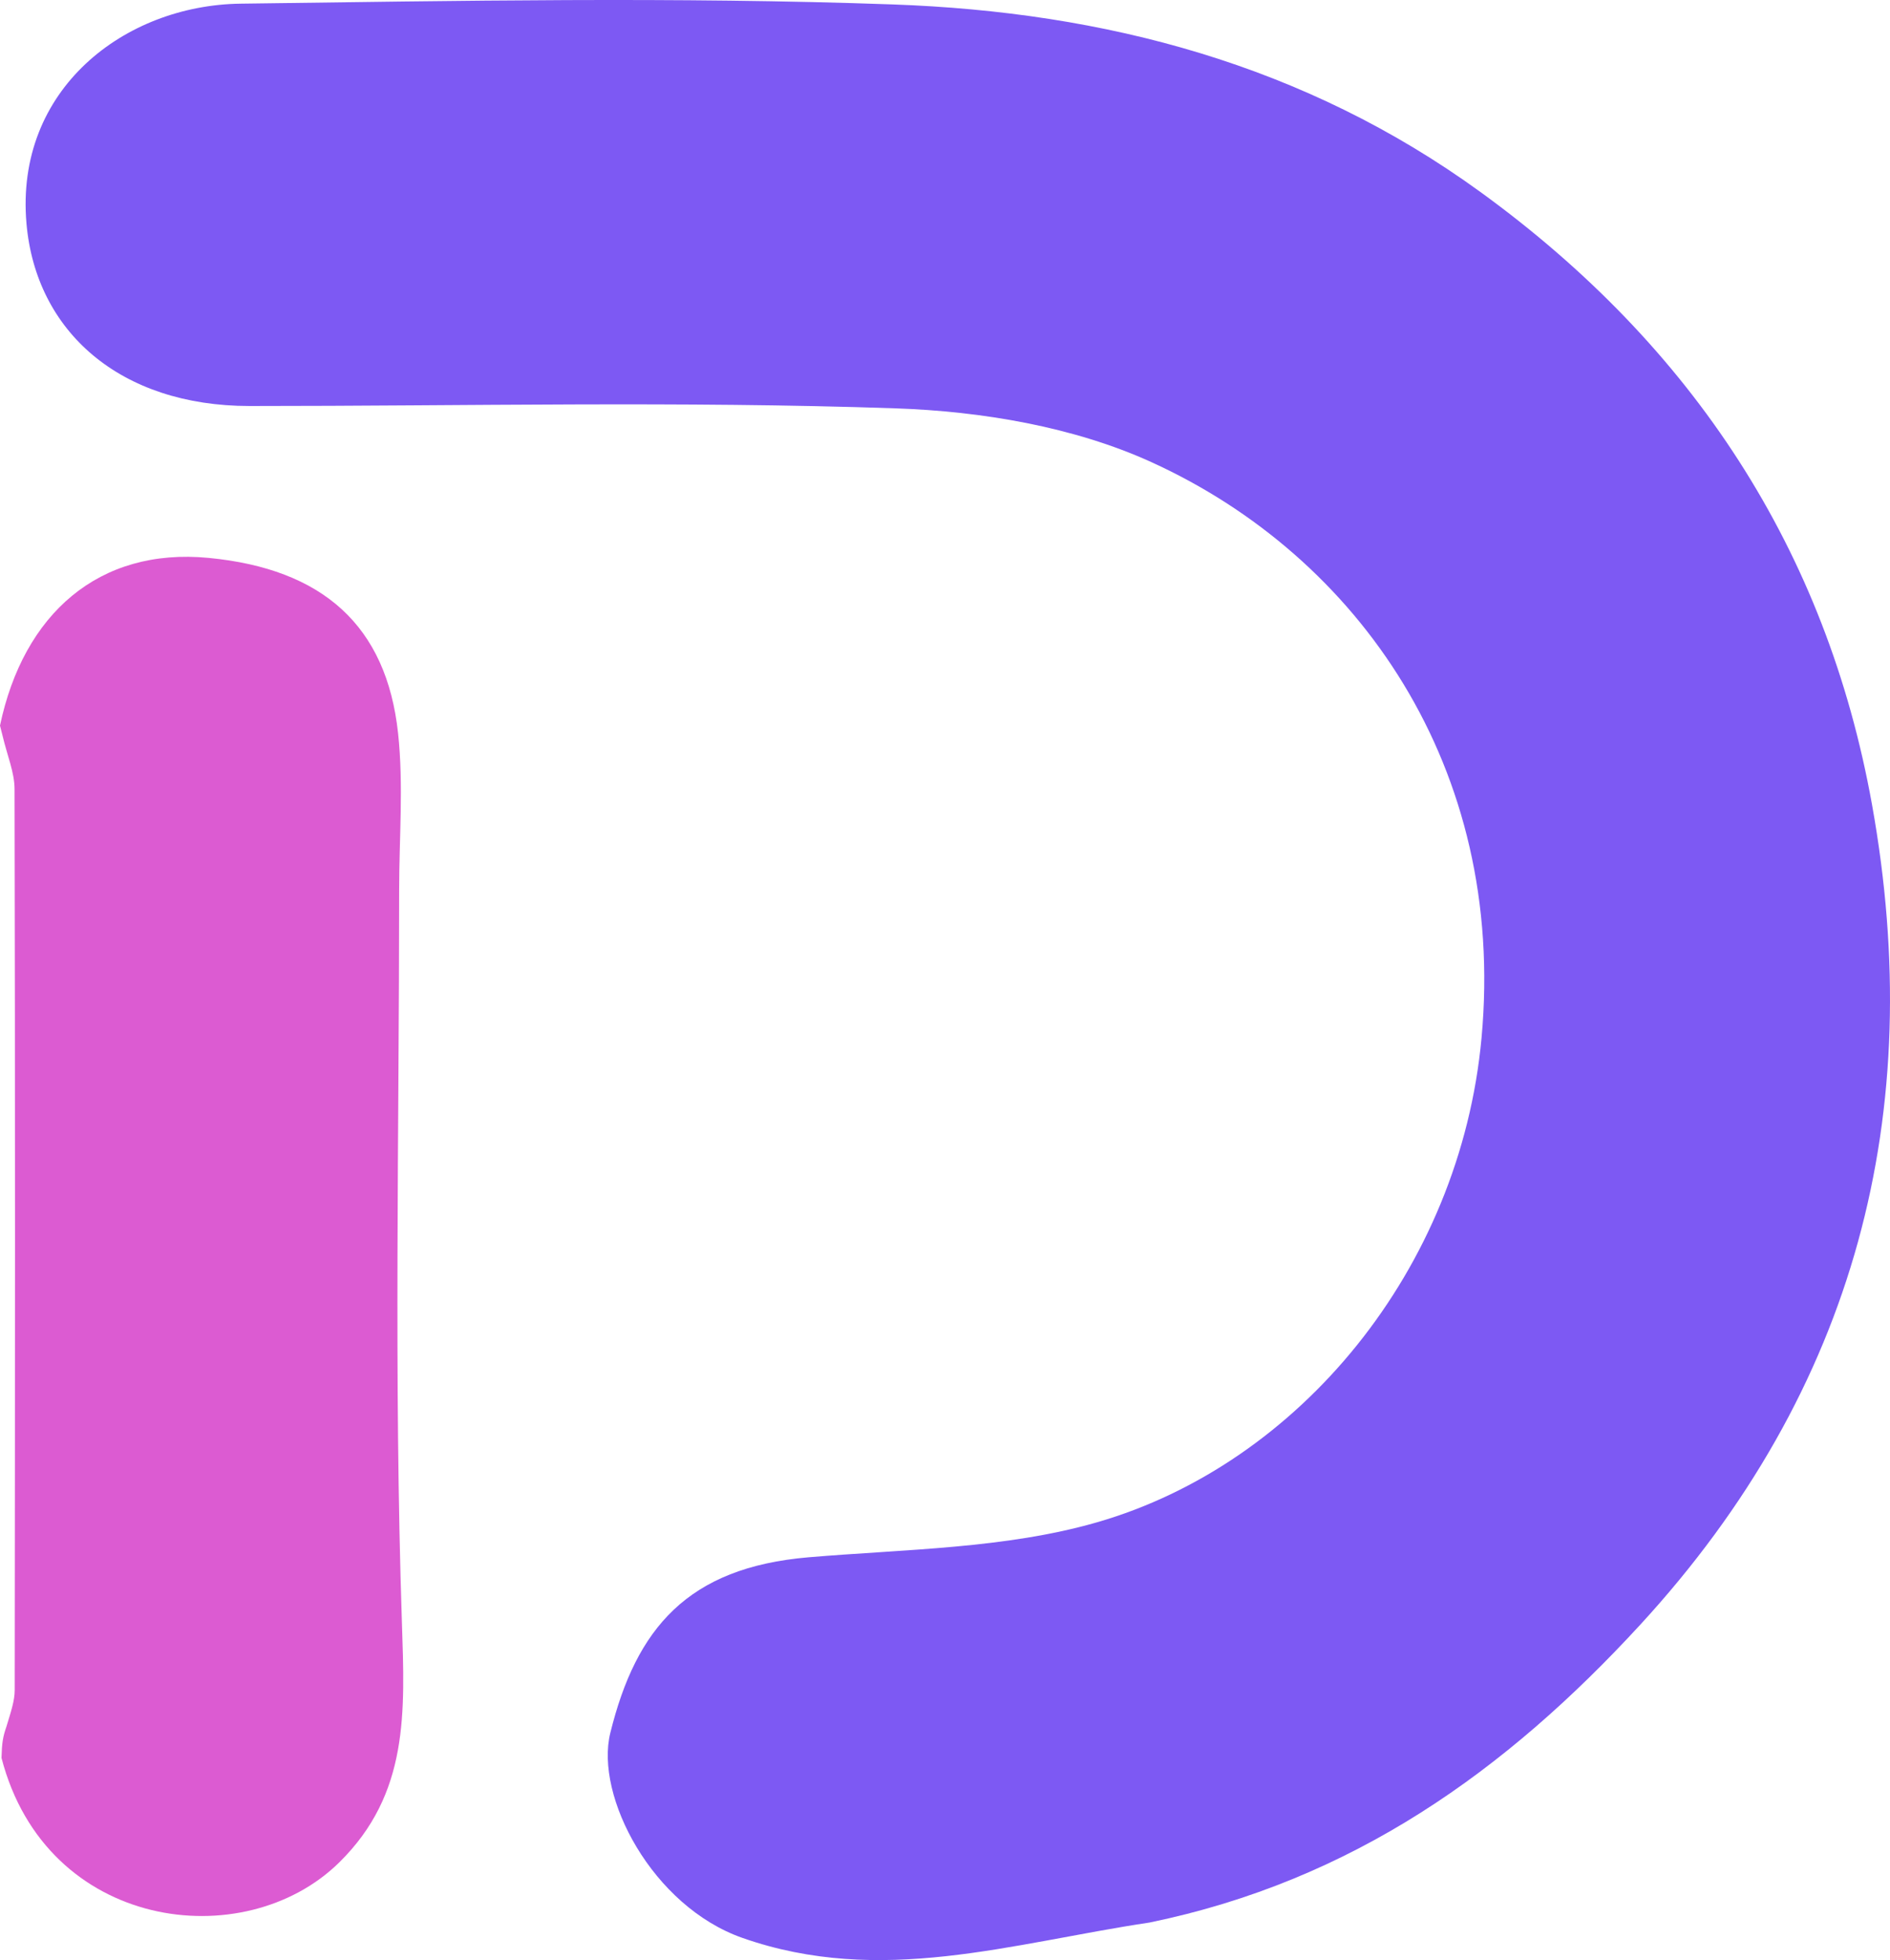
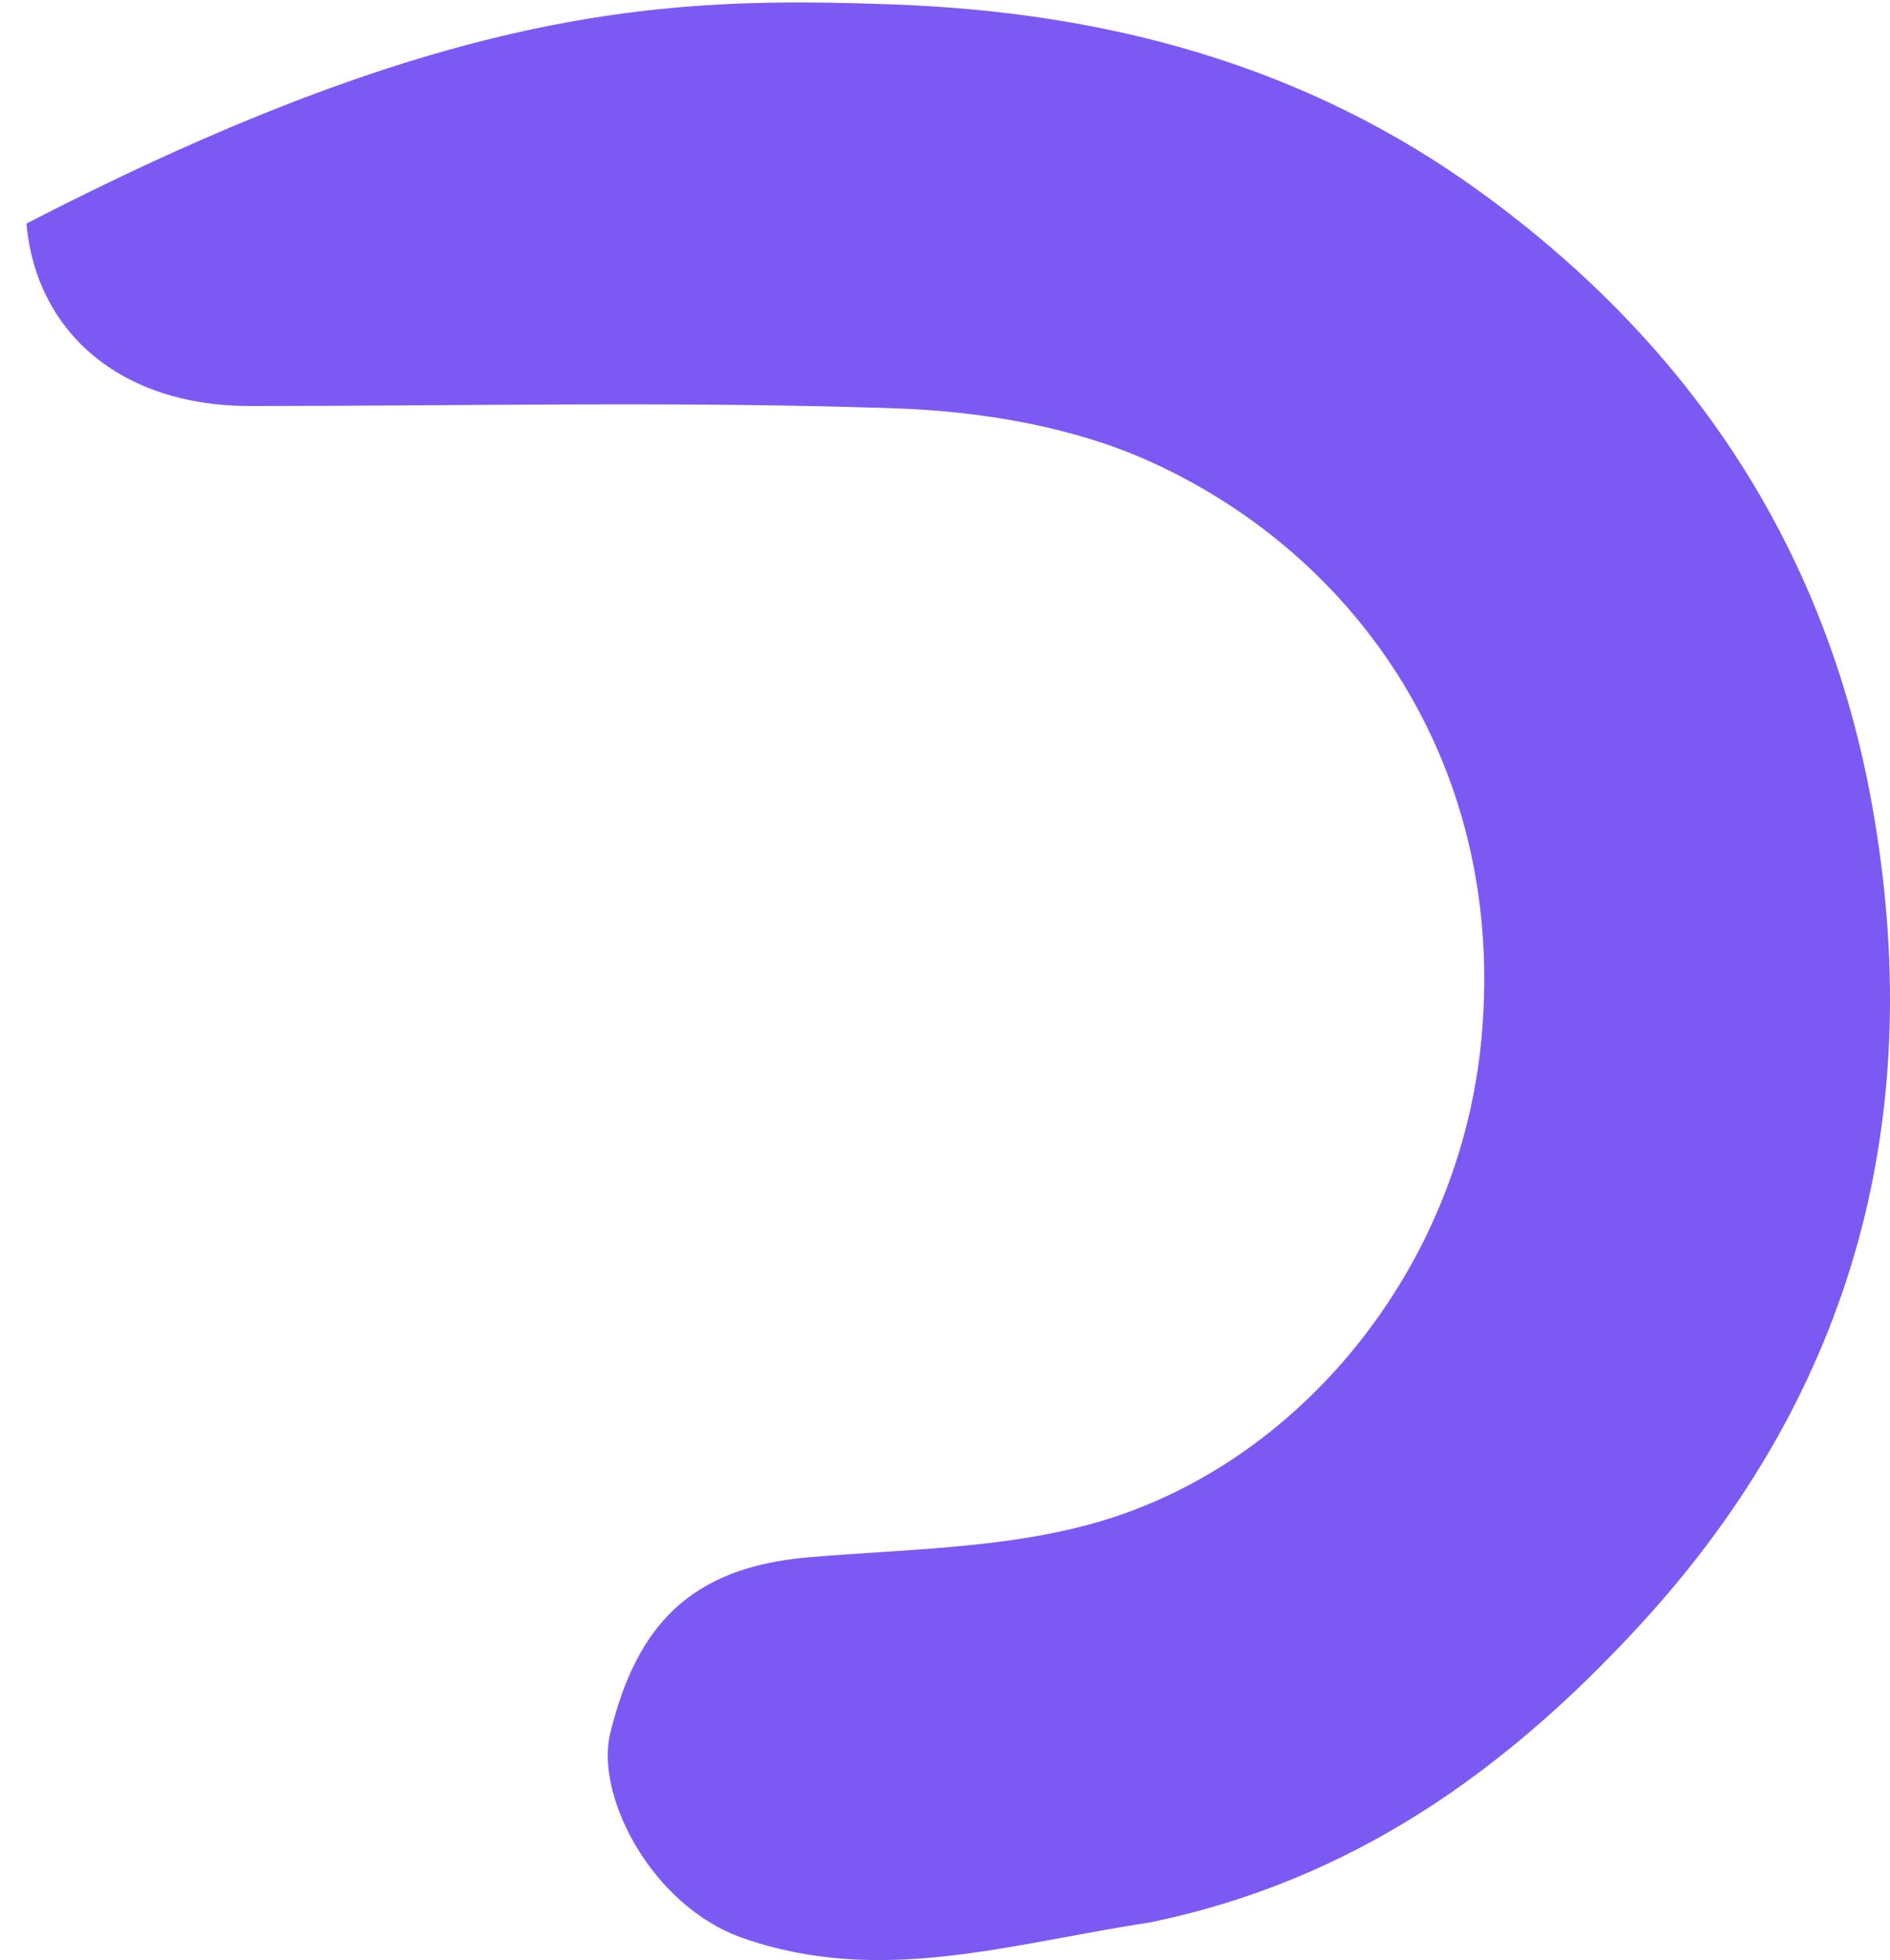
<svg xmlns="http://www.w3.org/2000/svg" viewBox="20.873 110.445 132.675 137.564" width="132.675px" height="137.564px">
-   <path d="M 140.988 185.697 C 131.259 187.154 122.127 190.176 112.424 186.779 C 106.083 184.56 102.042 176.83 103.139 172.388 C 104.948 165.054 108.561 160.782 117.059 160.062 C 123.843 159.487 130.861 159.463 137.308 157.606 C 151.466 153.526 162.801 139.876 164.298 123.606 C 166.041 104.669 155.688 89.824 141.107 83.195 C 135.666 80.72 129.209 79.633 123.161 79.427 C 108.064 78.911 92.936 79.265 77.82 79.263 C 68.721 79.262 62.817 74.032 62.155 66.459 C 61.331 57.038 69.043 51.131 77.187 51.025 C 92.454 50.826 107.742 50.537 122.992 51.08 C 137.852 51.61 151.865 55.275 164.227 64.248 C 179.157 75.087 188.507 89.403 191.71 107.248 C 195.584 128.83 190.636 148.274 175.418 164.818 C 166.029 175.024 155.256 182.763 140.988 185.697 Z" stroke="none" opacity="1" fill="#7D59F3" style="" transform="matrix(1, 0, 0, 1, -39.423, 59.677)" />
-   <path d="M 60.296 101.691 C 61.942 93.86 67.225 89.181 74.941 89.922 C 82.941 90.691 87.43 94.664 88.242 102.24 C 88.631 105.872 88.315 109.578 88.315 113.251 C 88.315 130.369 87.944 147.499 88.508 164.599 C 88.717 170.941 89.014 176.651 84.109 181.478 C 77.442 188.041 63.545 186.271 60.402 174.144 C 60.43 173.084 60.495 172.67 60.75 171.936 C 61.074 170.87 61.327 170.125 61.328 169.378 C 61.353 148.3 61.364 127.221 61.317 106.143 C 61.315 104.976 60.807 103.809 60.476 102.404 C 60.377 102.008 60.336 101.85 60.296 101.691 Z" stroke="none" opacity="1" fill="#DC5BD2" style="" transform="matrix(1, 0, 0, 1, -39.423, 59.677)" />
+   <path d="M 140.988 185.697 C 131.259 187.154 122.127 190.176 112.424 186.779 C 106.083 184.56 102.042 176.83 103.139 172.388 C 104.948 165.054 108.561 160.782 117.059 160.062 C 123.843 159.487 130.861 159.463 137.308 157.606 C 151.466 153.526 162.801 139.876 164.298 123.606 C 166.041 104.669 155.688 89.824 141.107 83.195 C 135.666 80.72 129.209 79.633 123.161 79.427 C 108.064 78.911 92.936 79.265 77.82 79.263 C 68.721 79.262 62.817 74.032 62.155 66.459 C 92.454 50.826 107.742 50.537 122.992 51.08 C 137.852 51.61 151.865 55.275 164.227 64.248 C 179.157 75.087 188.507 89.403 191.71 107.248 C 195.584 128.83 190.636 148.274 175.418 164.818 C 166.029 175.024 155.256 182.763 140.988 185.697 Z" stroke="none" opacity="1" fill="#7D59F3" style="" transform="matrix(1, 0, 0, 1, -39.423, 59.677)" />
</svg>